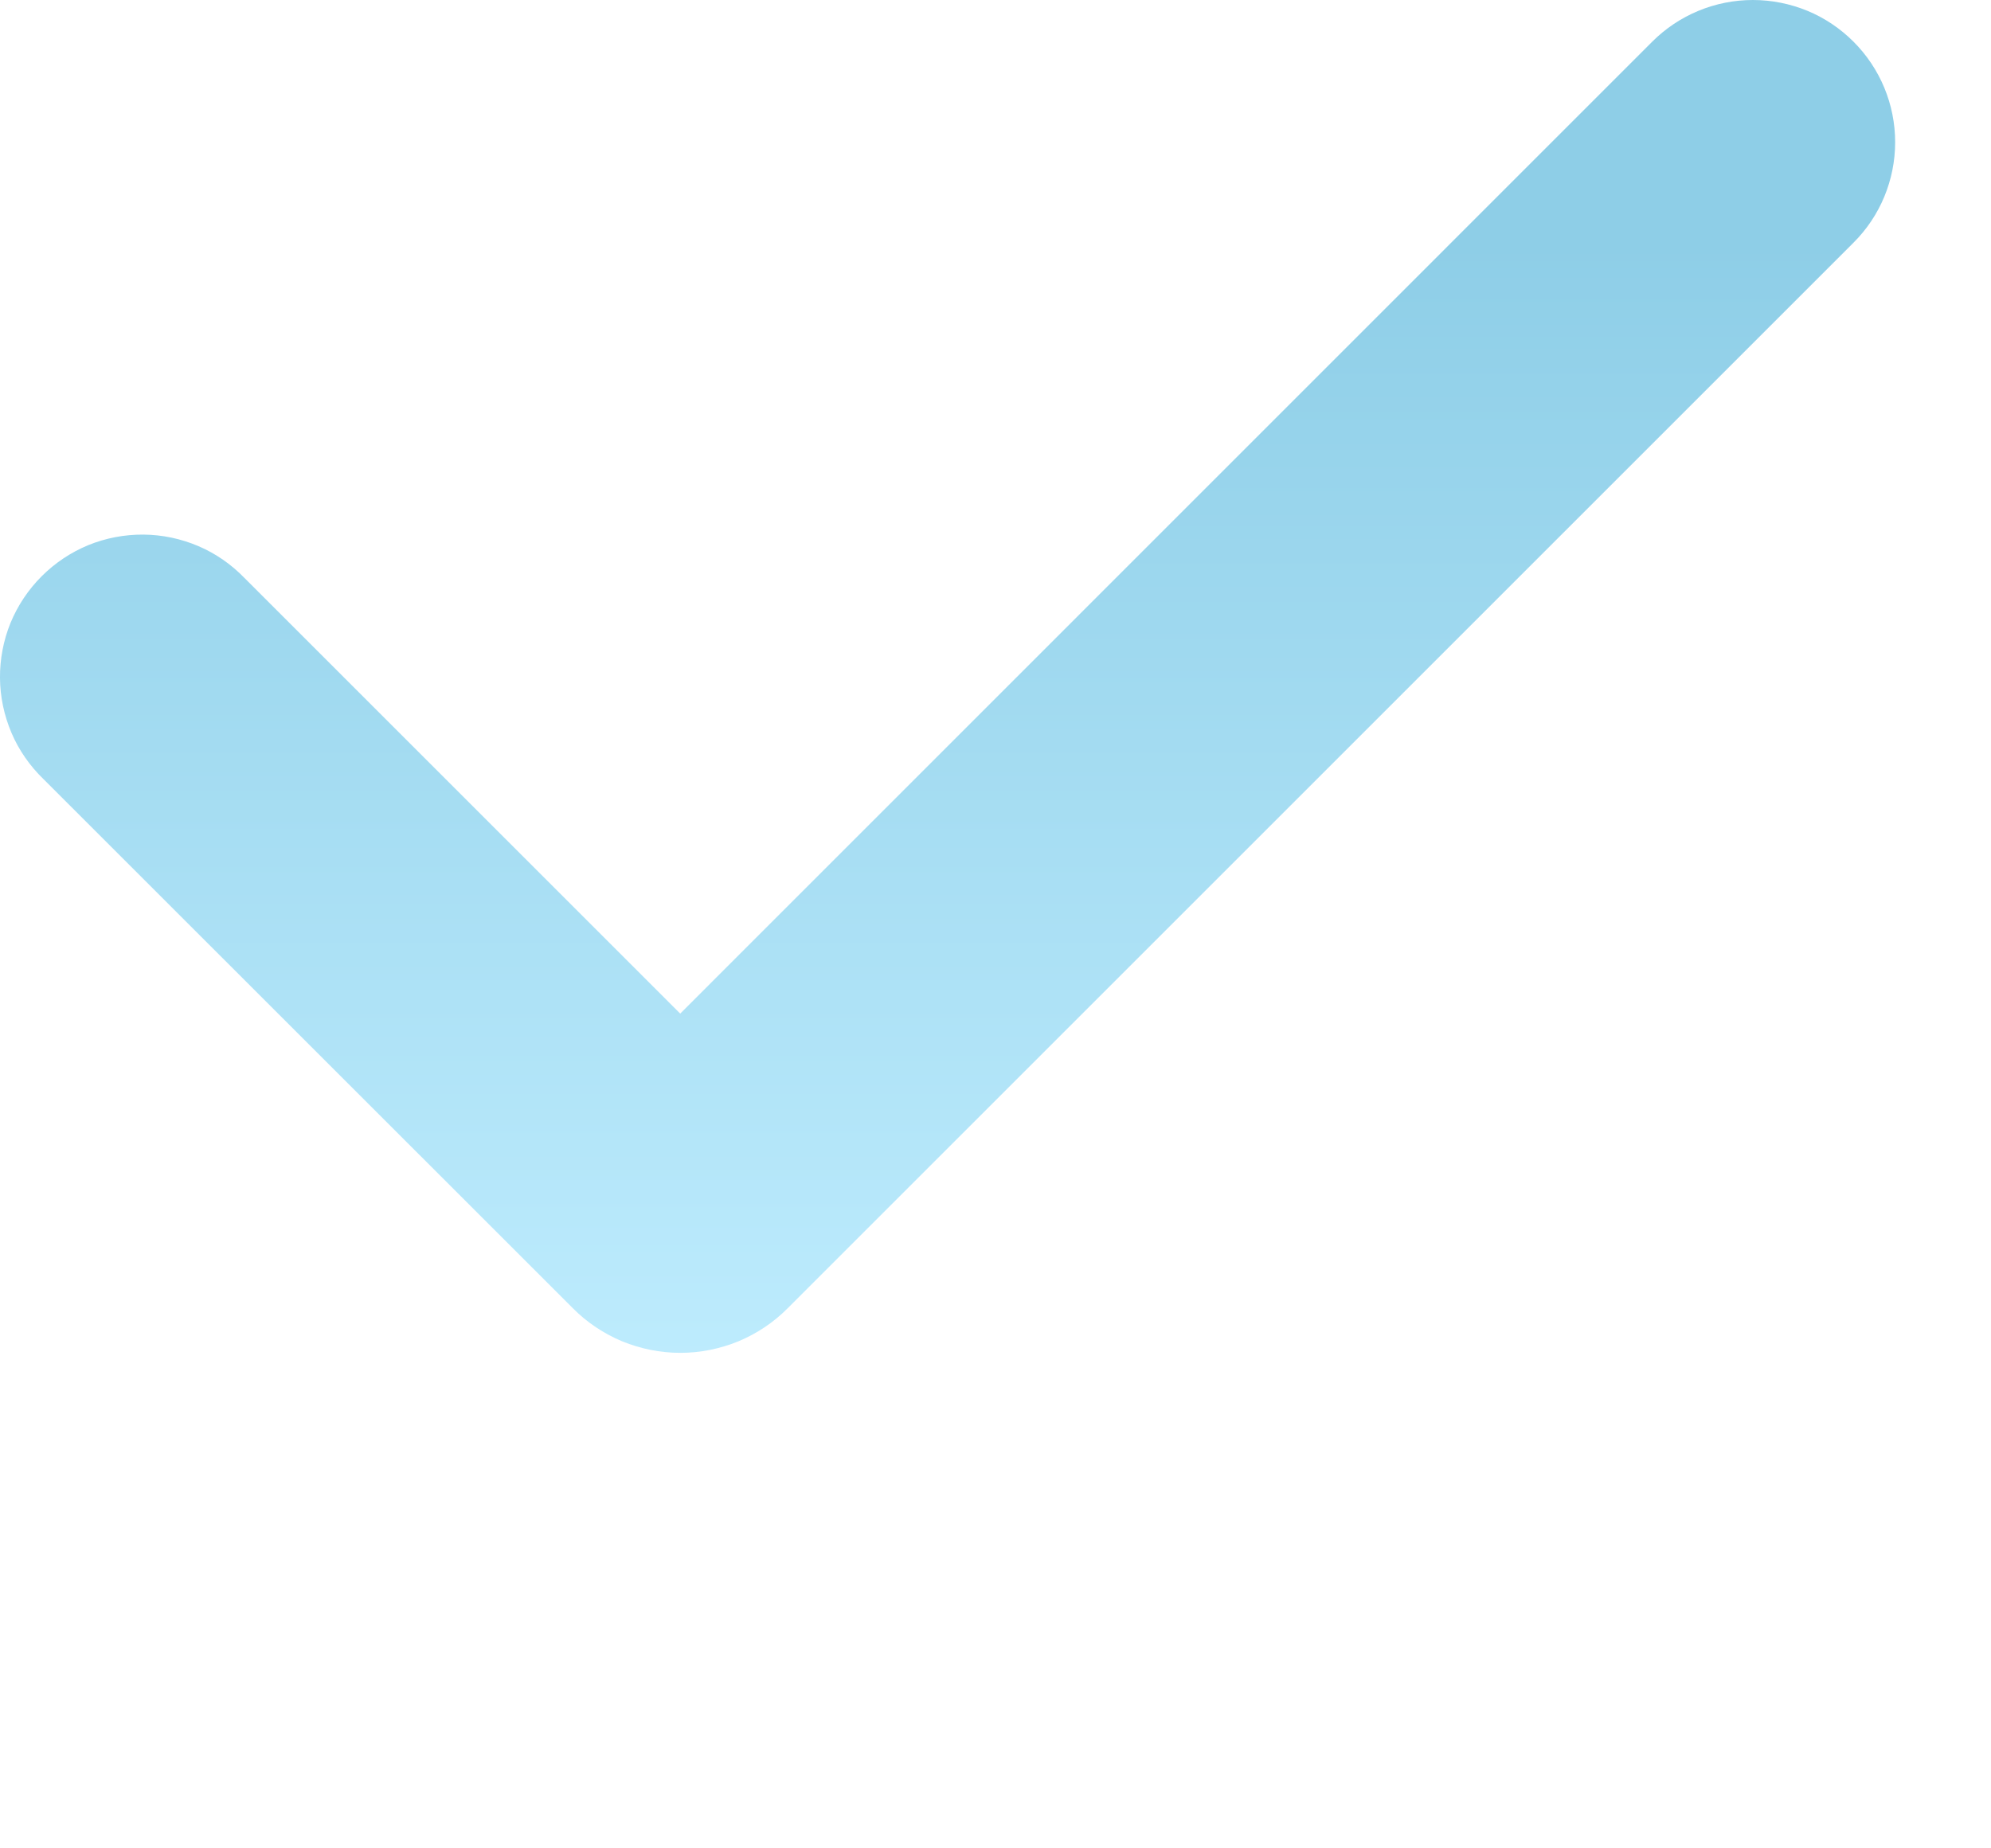
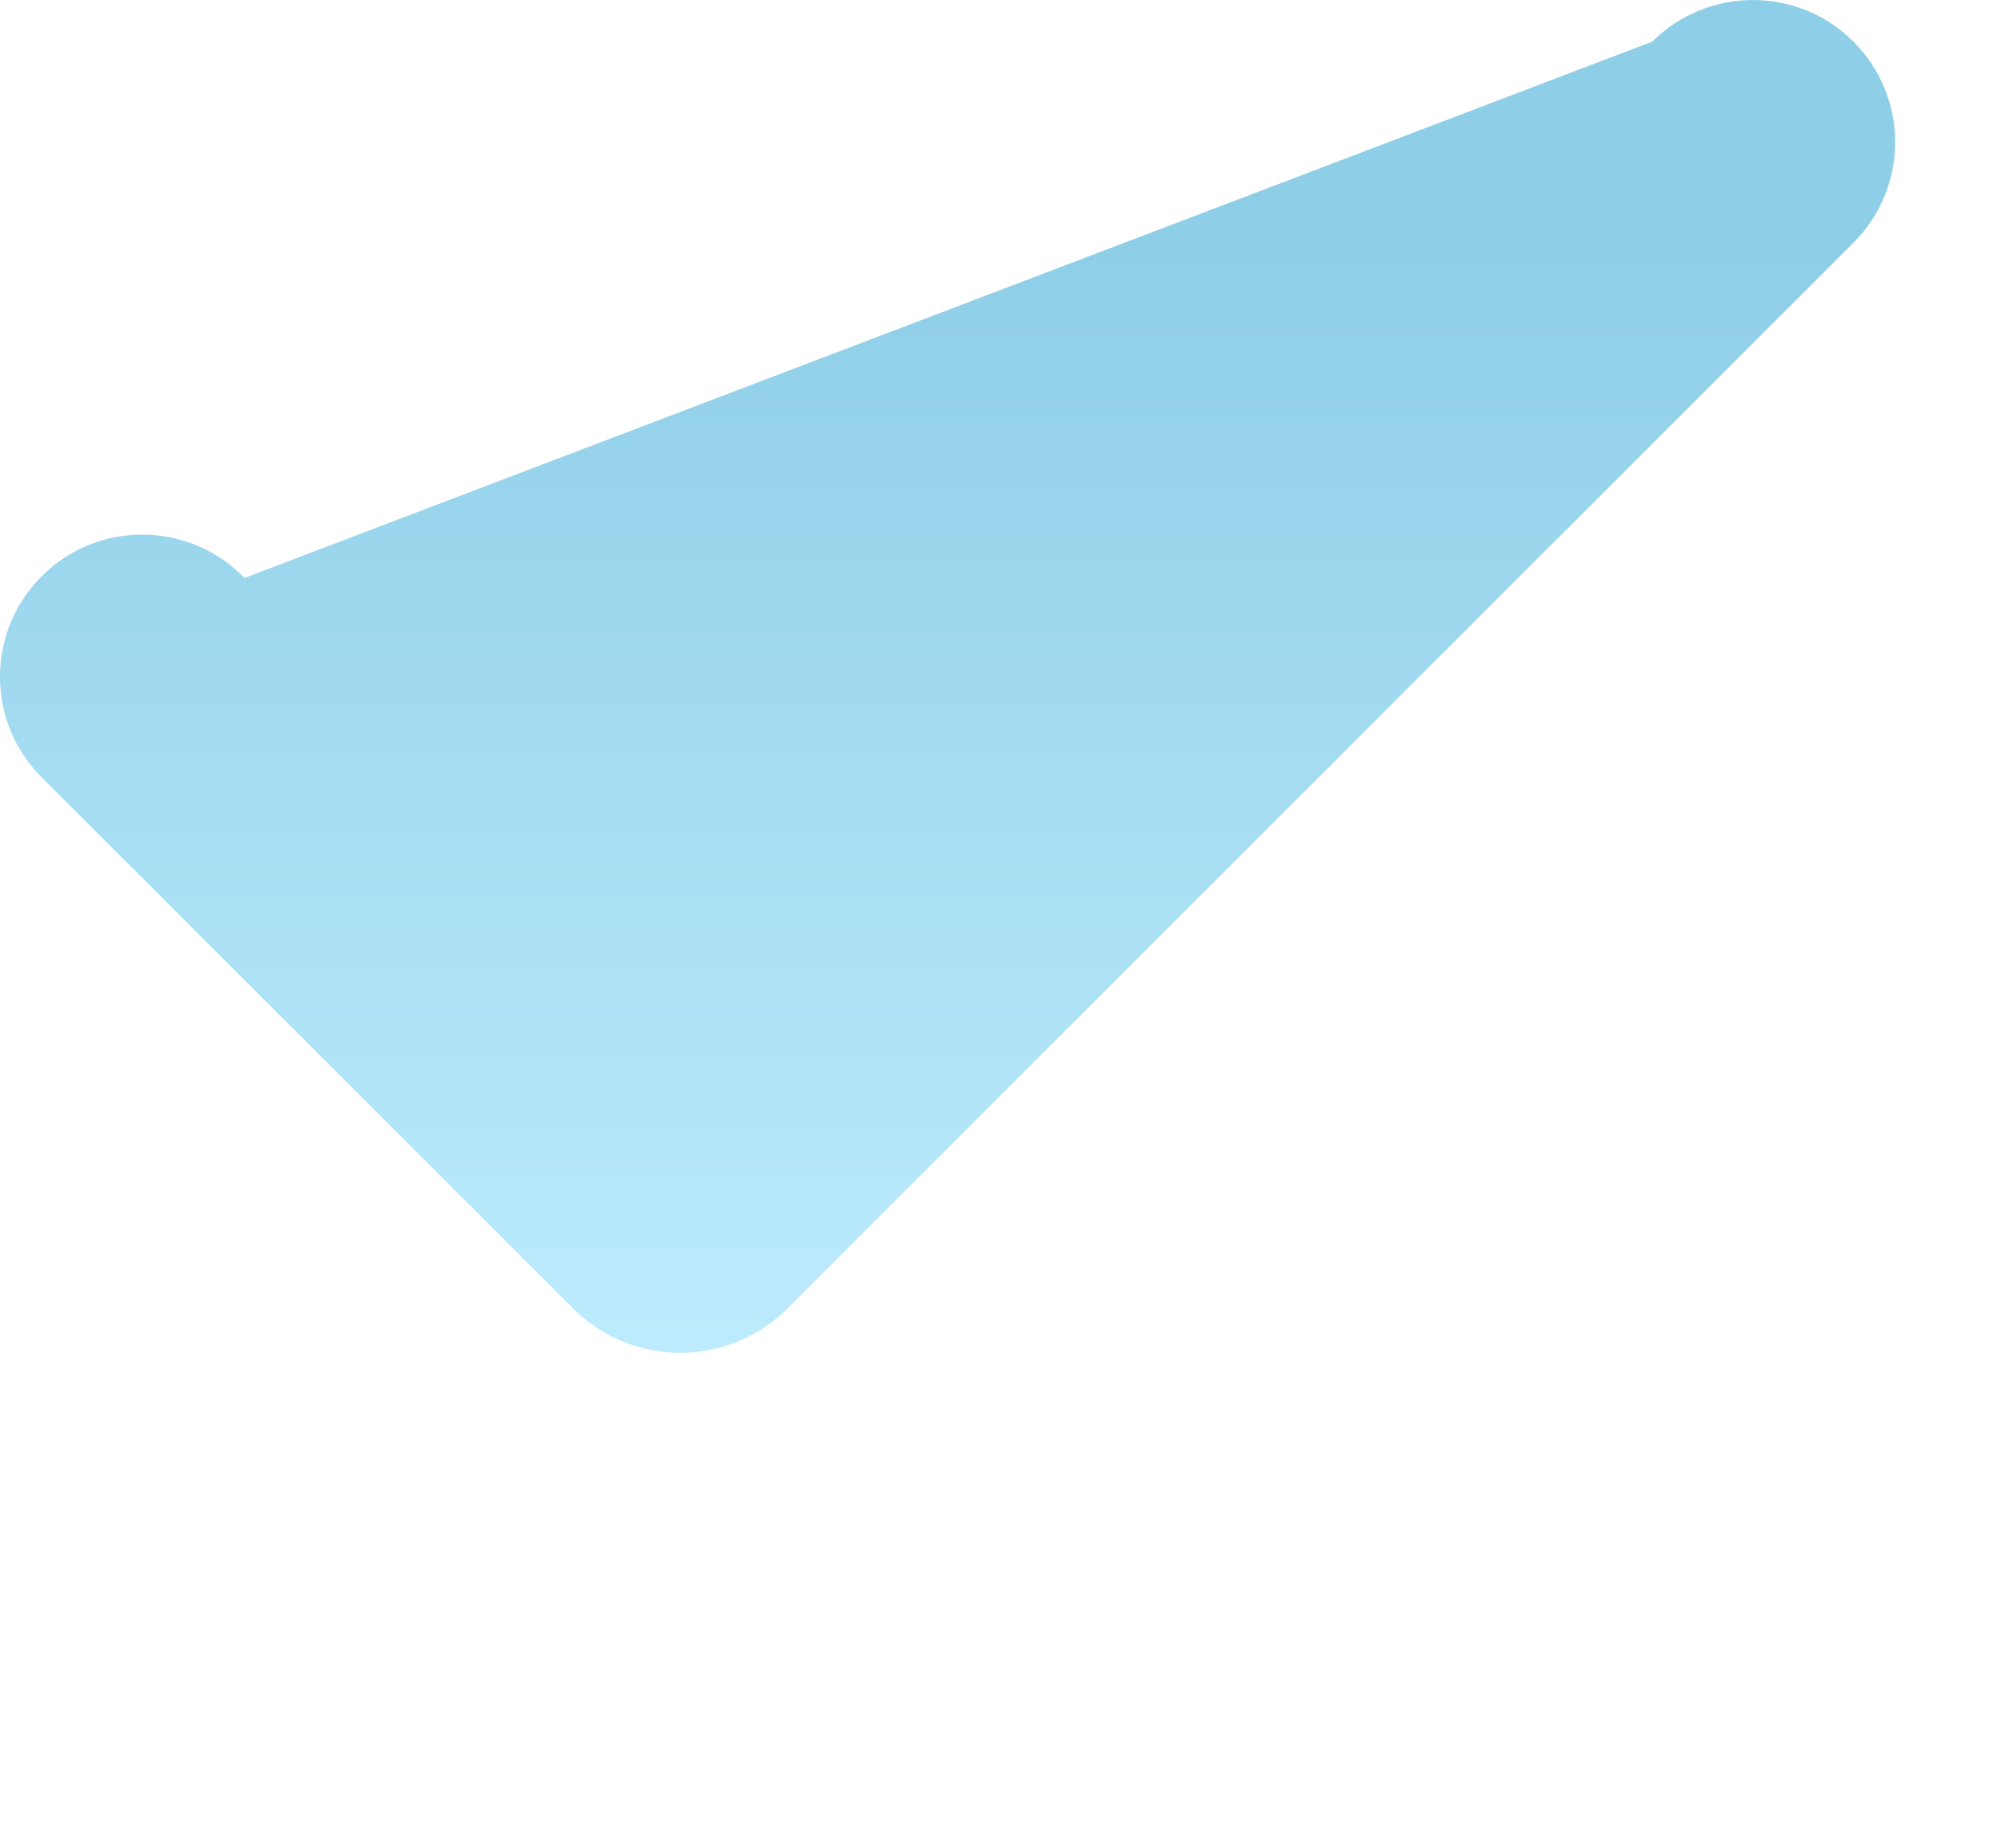
<svg xmlns="http://www.w3.org/2000/svg" width="14" height="13" viewBox="0 0 14 13" fill="none">
-   <path fill-rule="evenodd" clip-rule="evenodd" d="M13.033 0.293C13.221 0.481 13.326 0.735 13.326 1C13.326 1.265 13.221 1.52 13.033 1.707L5.538 9.202C5.439 9.302 5.321 9.38 5.192 9.434C5.062 9.487 4.924 9.515 4.784 9.515C4.643 9.515 4.505 9.487 4.375 9.434C4.246 9.38 4.128 9.302 4.029 9.202L0.305 5.479C0.21 5.387 0.133 5.277 0.081 5.155C0.029 5.033 0.001 4.901 -8.43137e-05 4.769C-0.001 4.636 0.024 4.504 0.074 4.381C0.125 4.258 0.199 4.147 0.293 4.053C0.387 3.959 0.498 3.885 0.621 3.834C0.744 3.784 0.876 3.759 1.009 3.76C1.141 3.761 1.273 3.789 1.395 3.841C1.517 3.893 1.627 3.97 1.719 4.065L4.783 7.129L11.618 0.293C11.711 0.2 11.822 0.126 11.943 0.076C12.064 0.026 12.194 0 12.326 0C12.457 0 12.587 0.026 12.709 0.076C12.83 0.126 12.94 0.2 13.033 0.293Z" fill="url(#paint0_linear_280_3718)" />
+   <path fill-rule="evenodd" clip-rule="evenodd" d="M13.033 0.293C13.221 0.481 13.326 0.735 13.326 1C13.326 1.265 13.221 1.52 13.033 1.707L5.538 9.202C5.439 9.302 5.321 9.38 5.192 9.434C5.062 9.487 4.924 9.515 4.784 9.515C4.643 9.515 4.505 9.487 4.375 9.434C4.246 9.38 4.128 9.302 4.029 9.202L0.305 5.479C0.21 5.387 0.133 5.277 0.081 5.155C0.029 5.033 0.001 4.901 -8.43137e-05 4.769C-0.001 4.636 0.024 4.504 0.074 4.381C0.125 4.258 0.199 4.147 0.293 4.053C0.387 3.959 0.498 3.885 0.621 3.834C0.744 3.784 0.876 3.759 1.009 3.76C1.141 3.761 1.273 3.789 1.395 3.841C1.517 3.893 1.627 3.97 1.719 4.065L11.618 0.293C11.711 0.2 11.822 0.126 11.943 0.076C12.064 0.026 12.194 0 12.326 0C12.457 0 12.587 0.026 12.709 0.076C12.83 0.126 12.94 0.2 13.033 0.293Z" fill="url(#paint0_linear_280_3718)" />
  <defs>
    <linearGradient id="paint0_linear_280_3718" x1="6.663" y1="1.702" x2="6.663" y2="10.223" gradientUnits="userSpaceOnUse">
      <stop stop-color="#8ECEE7" />
      <stop offset="1" stop-color="#C1EEFF" />
    </linearGradient>
  </defs>
</svg>